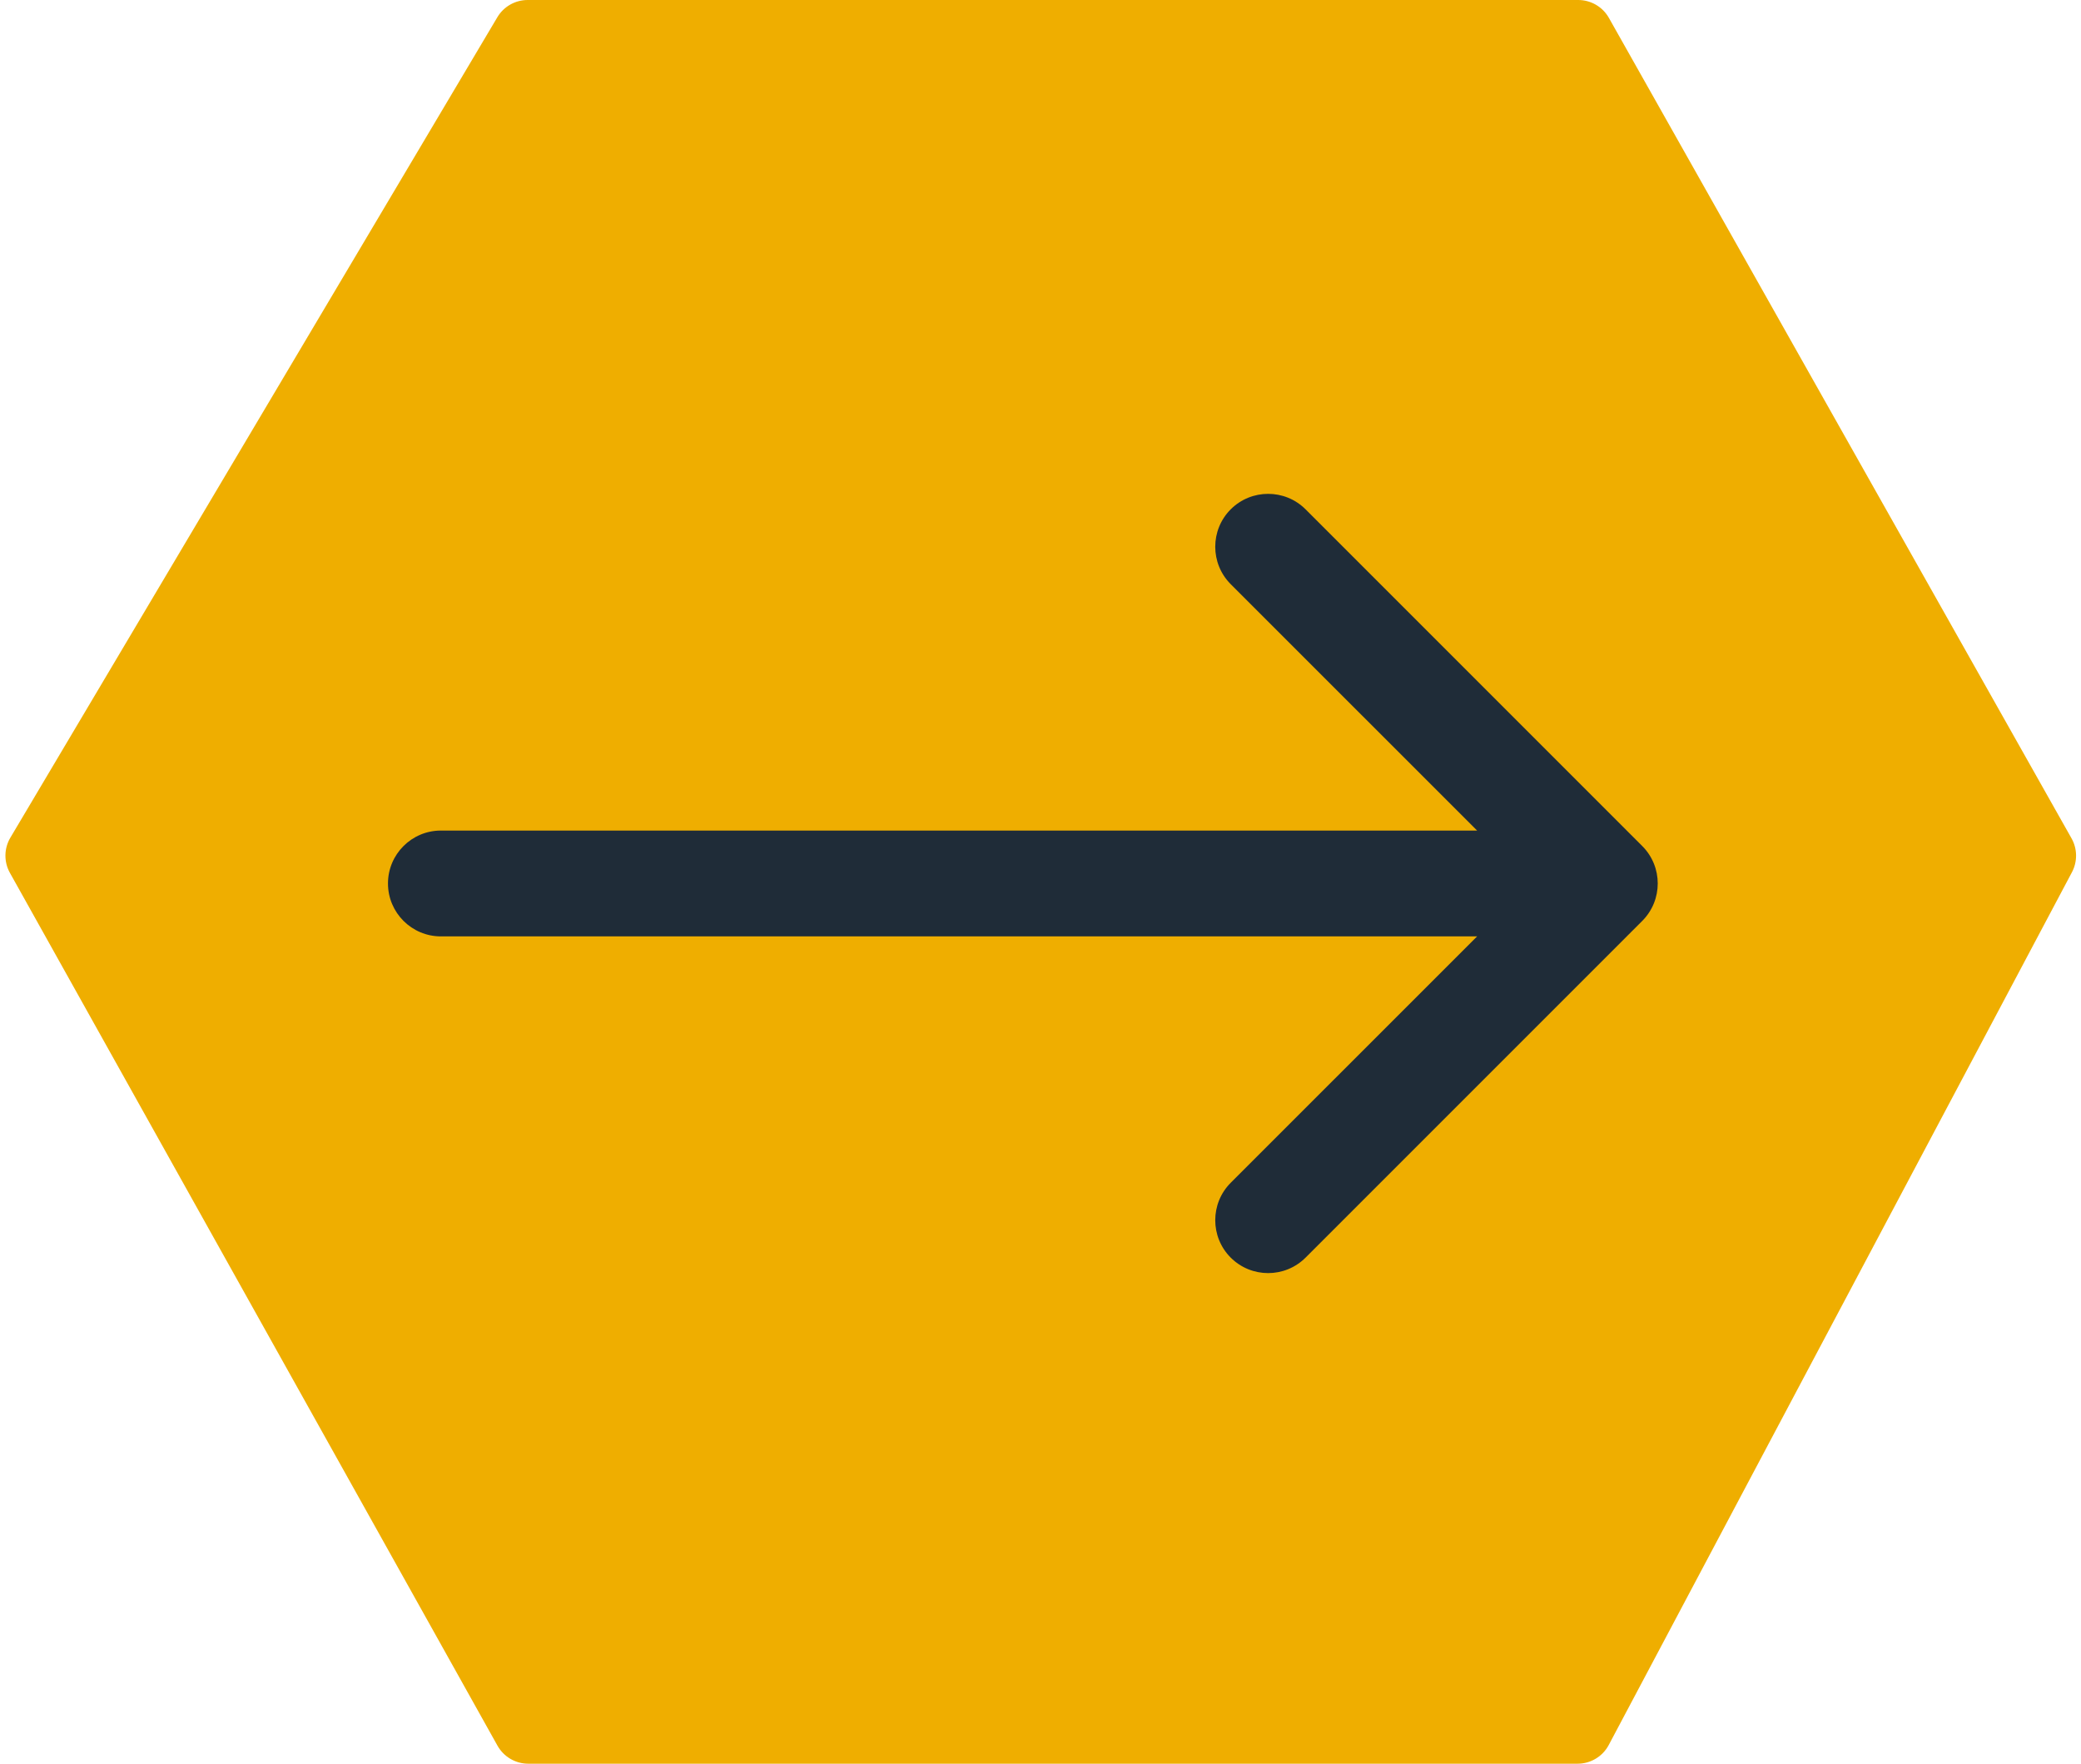
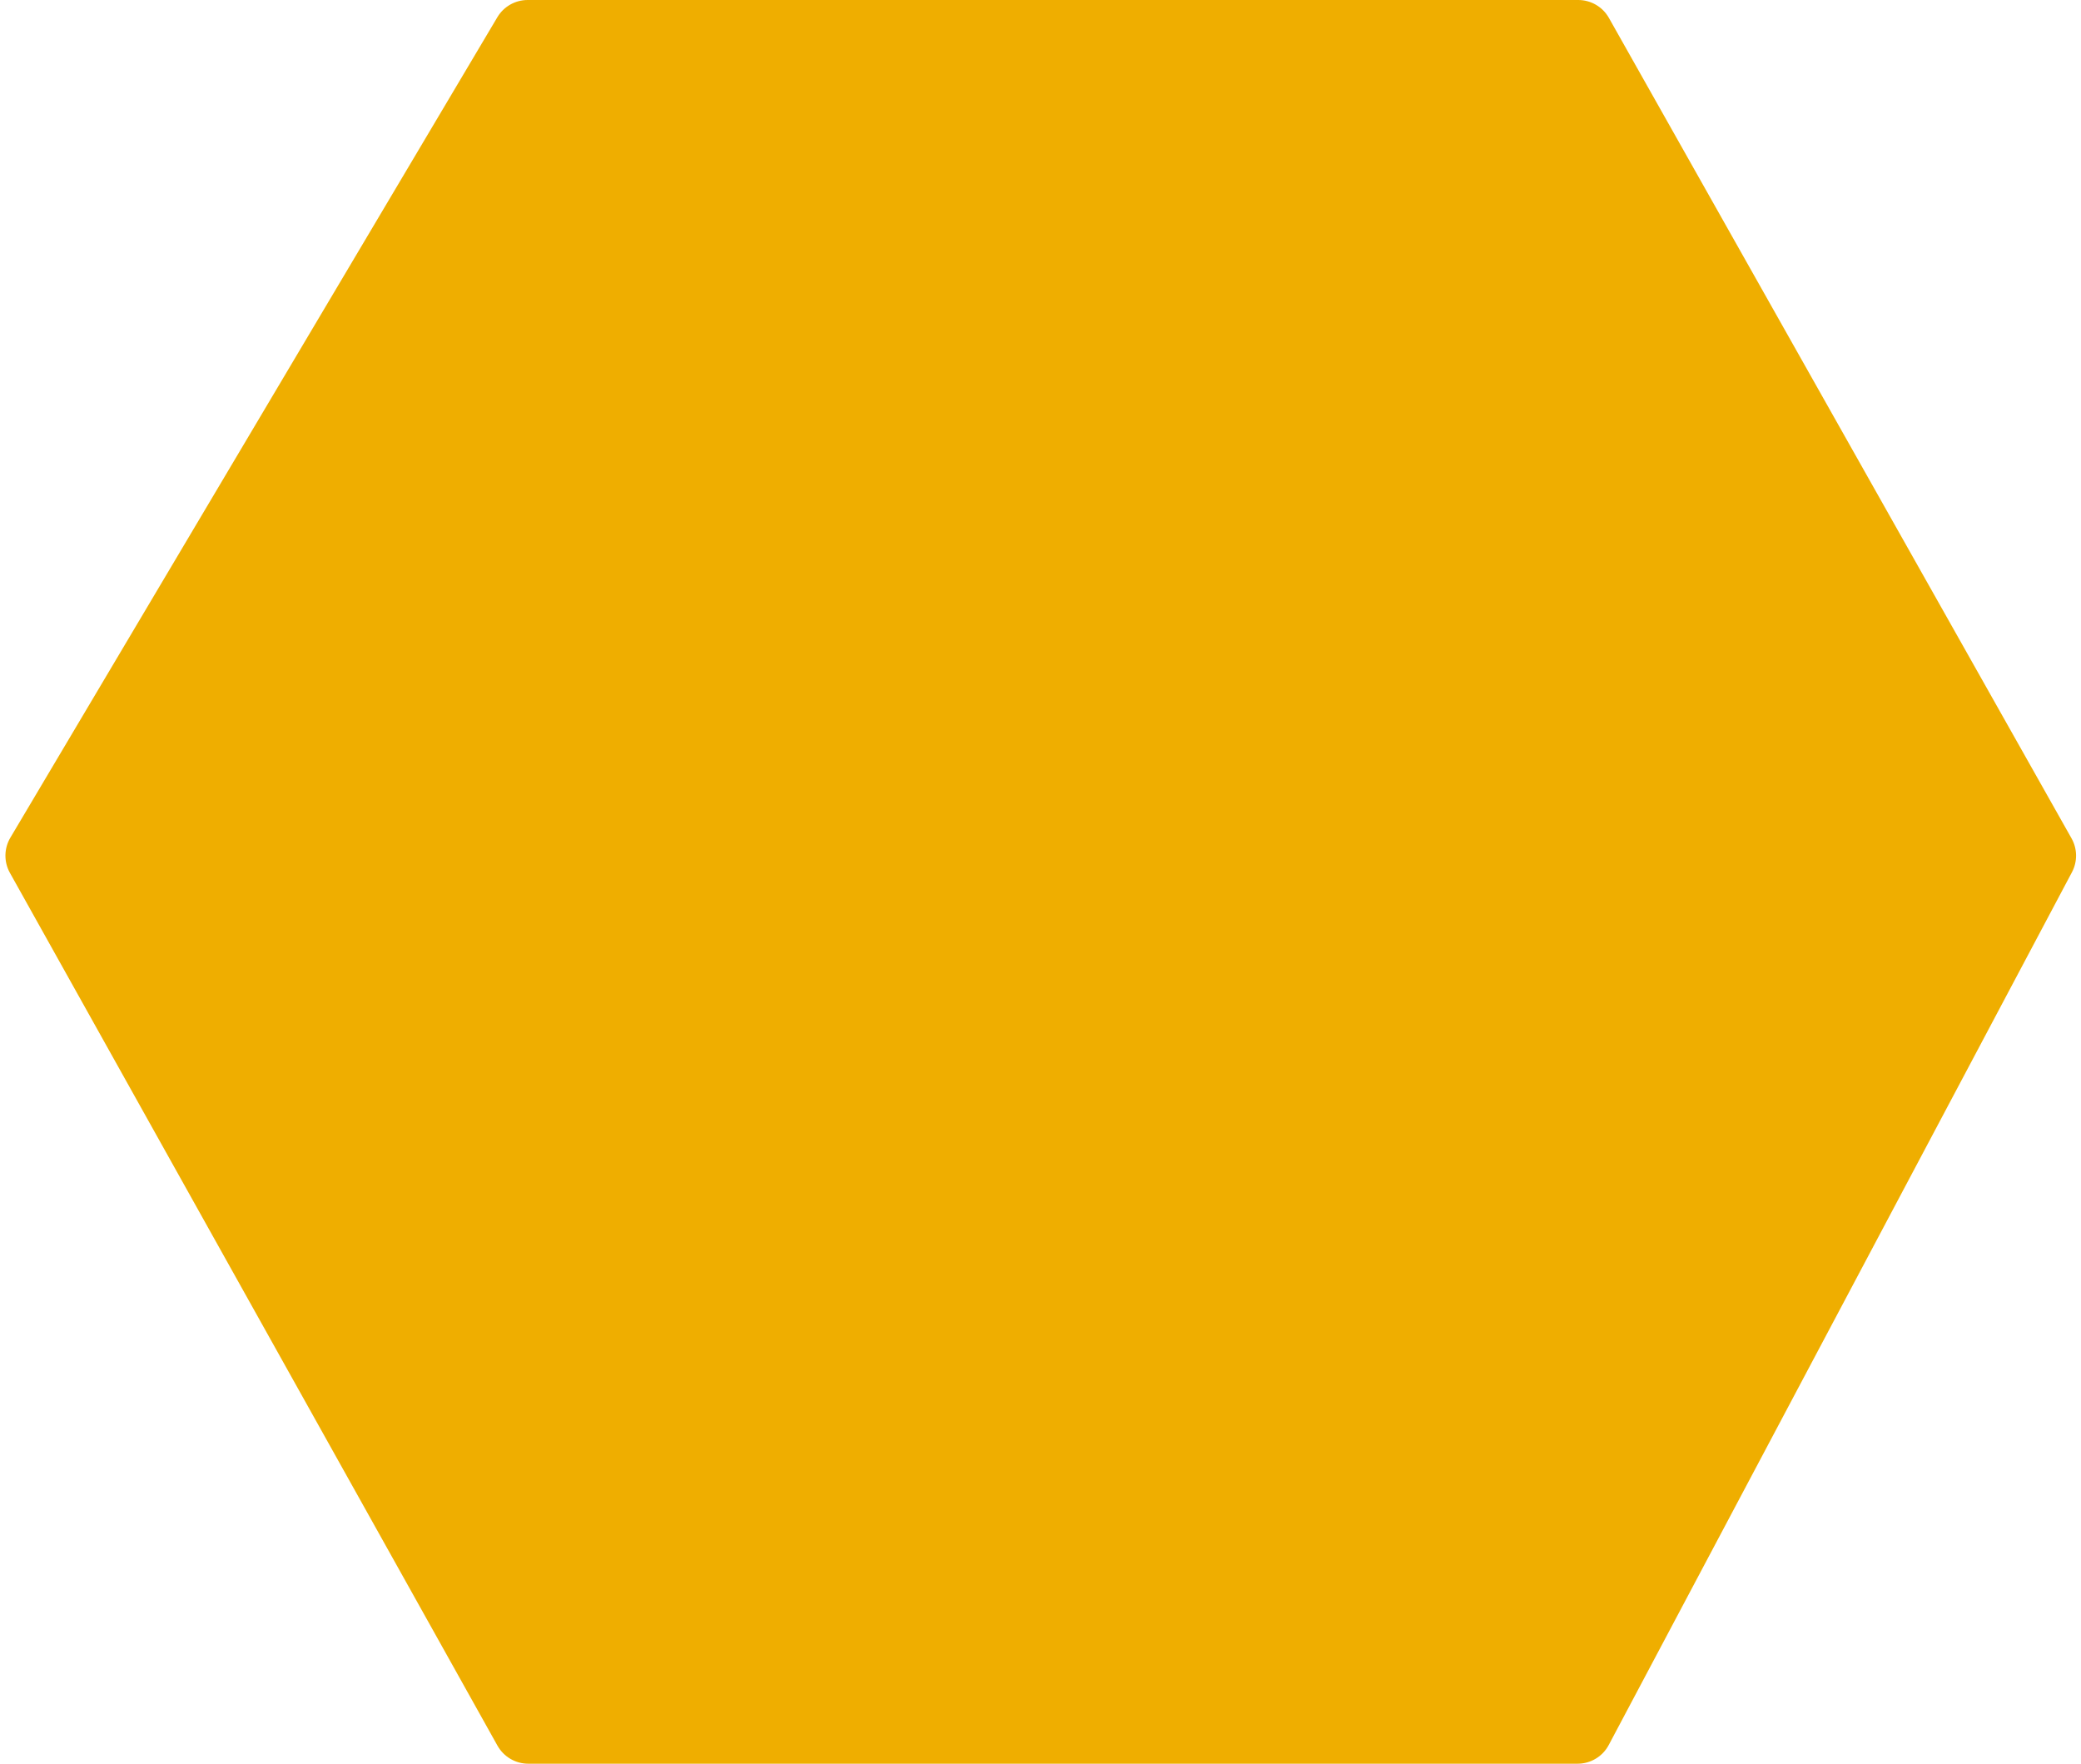
<svg xmlns="http://www.w3.org/2000/svg" width="59px" height="50px" viewBox="0 0 59 50" version="1.1">
  <title>Vector 167</title>
  <g id="Page-1" stroke="none" stroke-width="1" fill="none" fill-rule="evenodd">
    <g id="Vector-167" transform="translate(0.154, 0)" fill-rule="nonzero">
      <path d="M58.577,23.766 L45.462,0.509 C45.285,0.194 44.952,0 44.591,0 L14.806,0 C14.453,0 14.126,0.186 13.946,0.49 L0.14,23.747 C-0.042,24.054 -0.047,24.434 0.127,24.745 L13.95,49.488 C14.127,49.804 14.461,50 14.823,50 L44.574,50 C44.944,50 45.284,49.796 45.457,49.469 L58.59,24.726 C58.749,24.425 58.745,24.063 58.577,23.766 Z" id="Path" fill="#EFAE00" />
      <g id="Vector-165" transform="translate(10.846, 14)" fill="#1F2C38">
-         <path d="M1.5,9.546 C0.672,9.546 0,10.218 0,11.046 C0,11.874 0.672,12.546 1.5,12.546 L1.5,9.546 Z M35.561,12.107 C36.146,11.521 36.146,10.571 35.561,9.985 L26.015,0.439 C25.429,-0.146 24.479,-0.146 23.893,0.439 C23.308,1.025 23.308,1.975 23.893,2.561 L32.379,11.046 L23.893,19.531 C23.308,20.117 23.308,21.067 23.893,21.653 C24.479,22.238 25.429,22.238 26.015,21.653 L35.561,12.107 Z M1.5,12.546 L34.5,12.546 L34.5,9.546 L1.5,9.546 L1.5,12.546 Z" id="Shape" />
-       </g>
+         </g>
    </g>
  </g>
</svg>